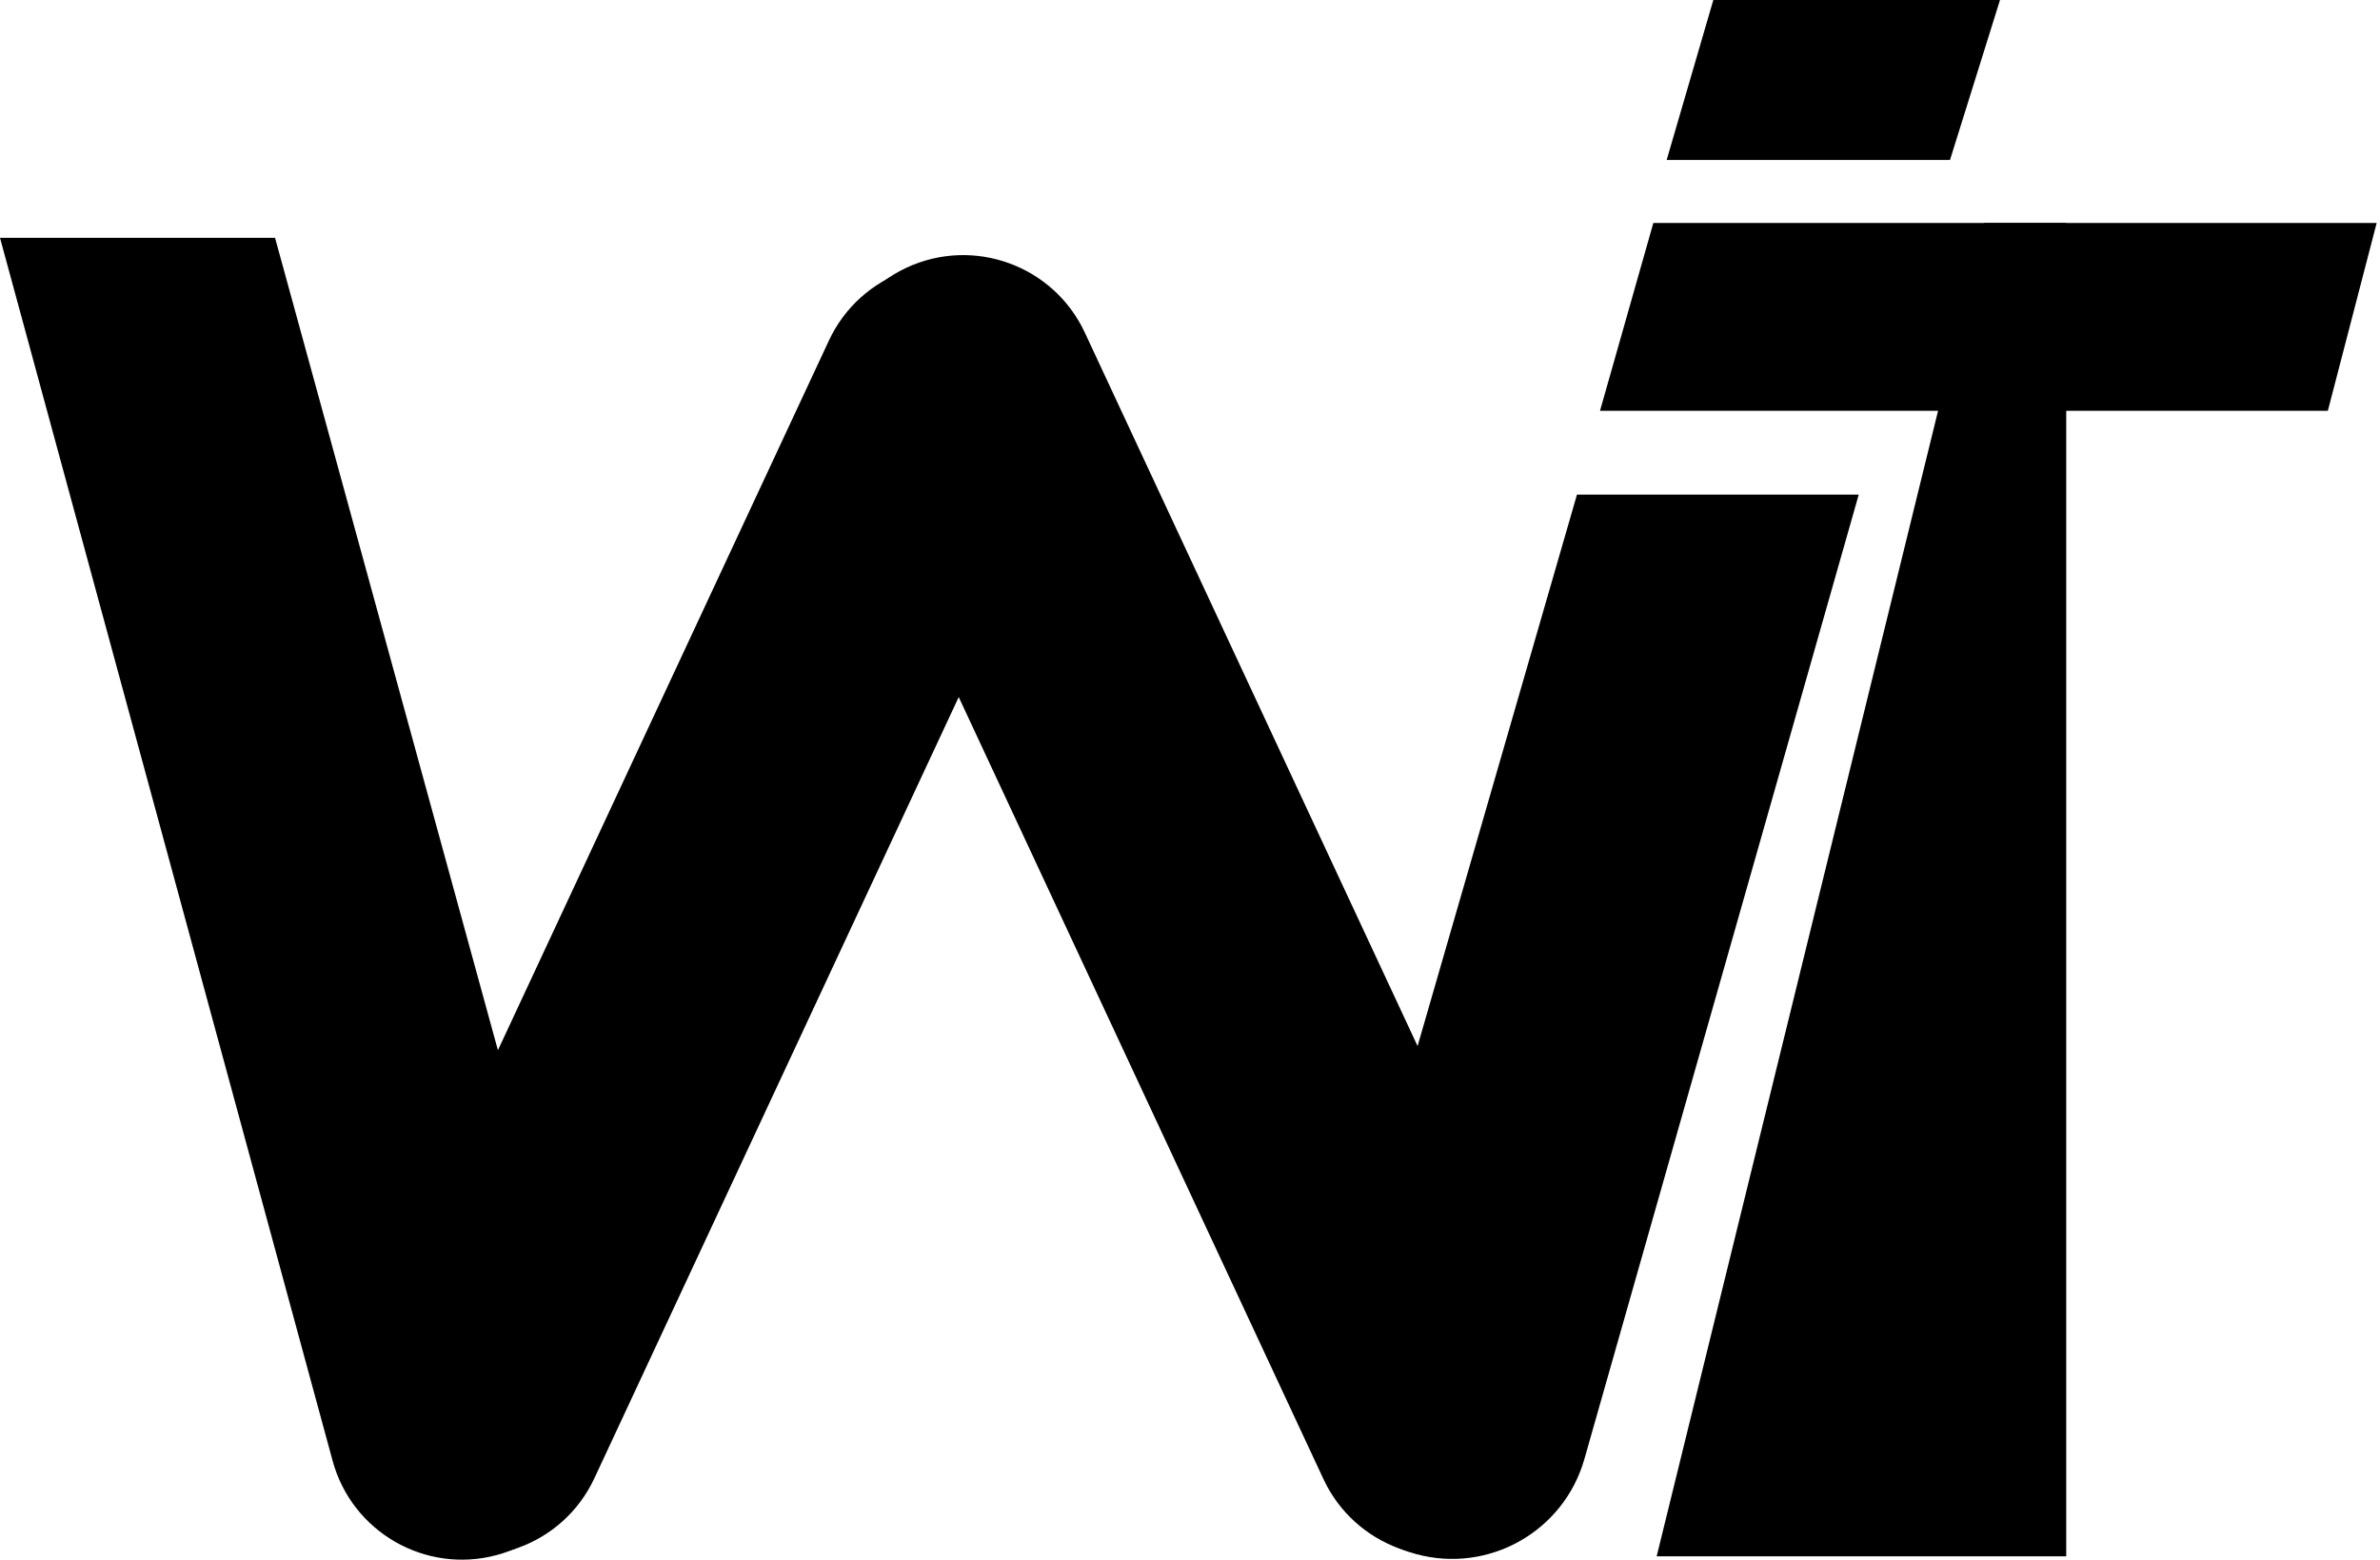
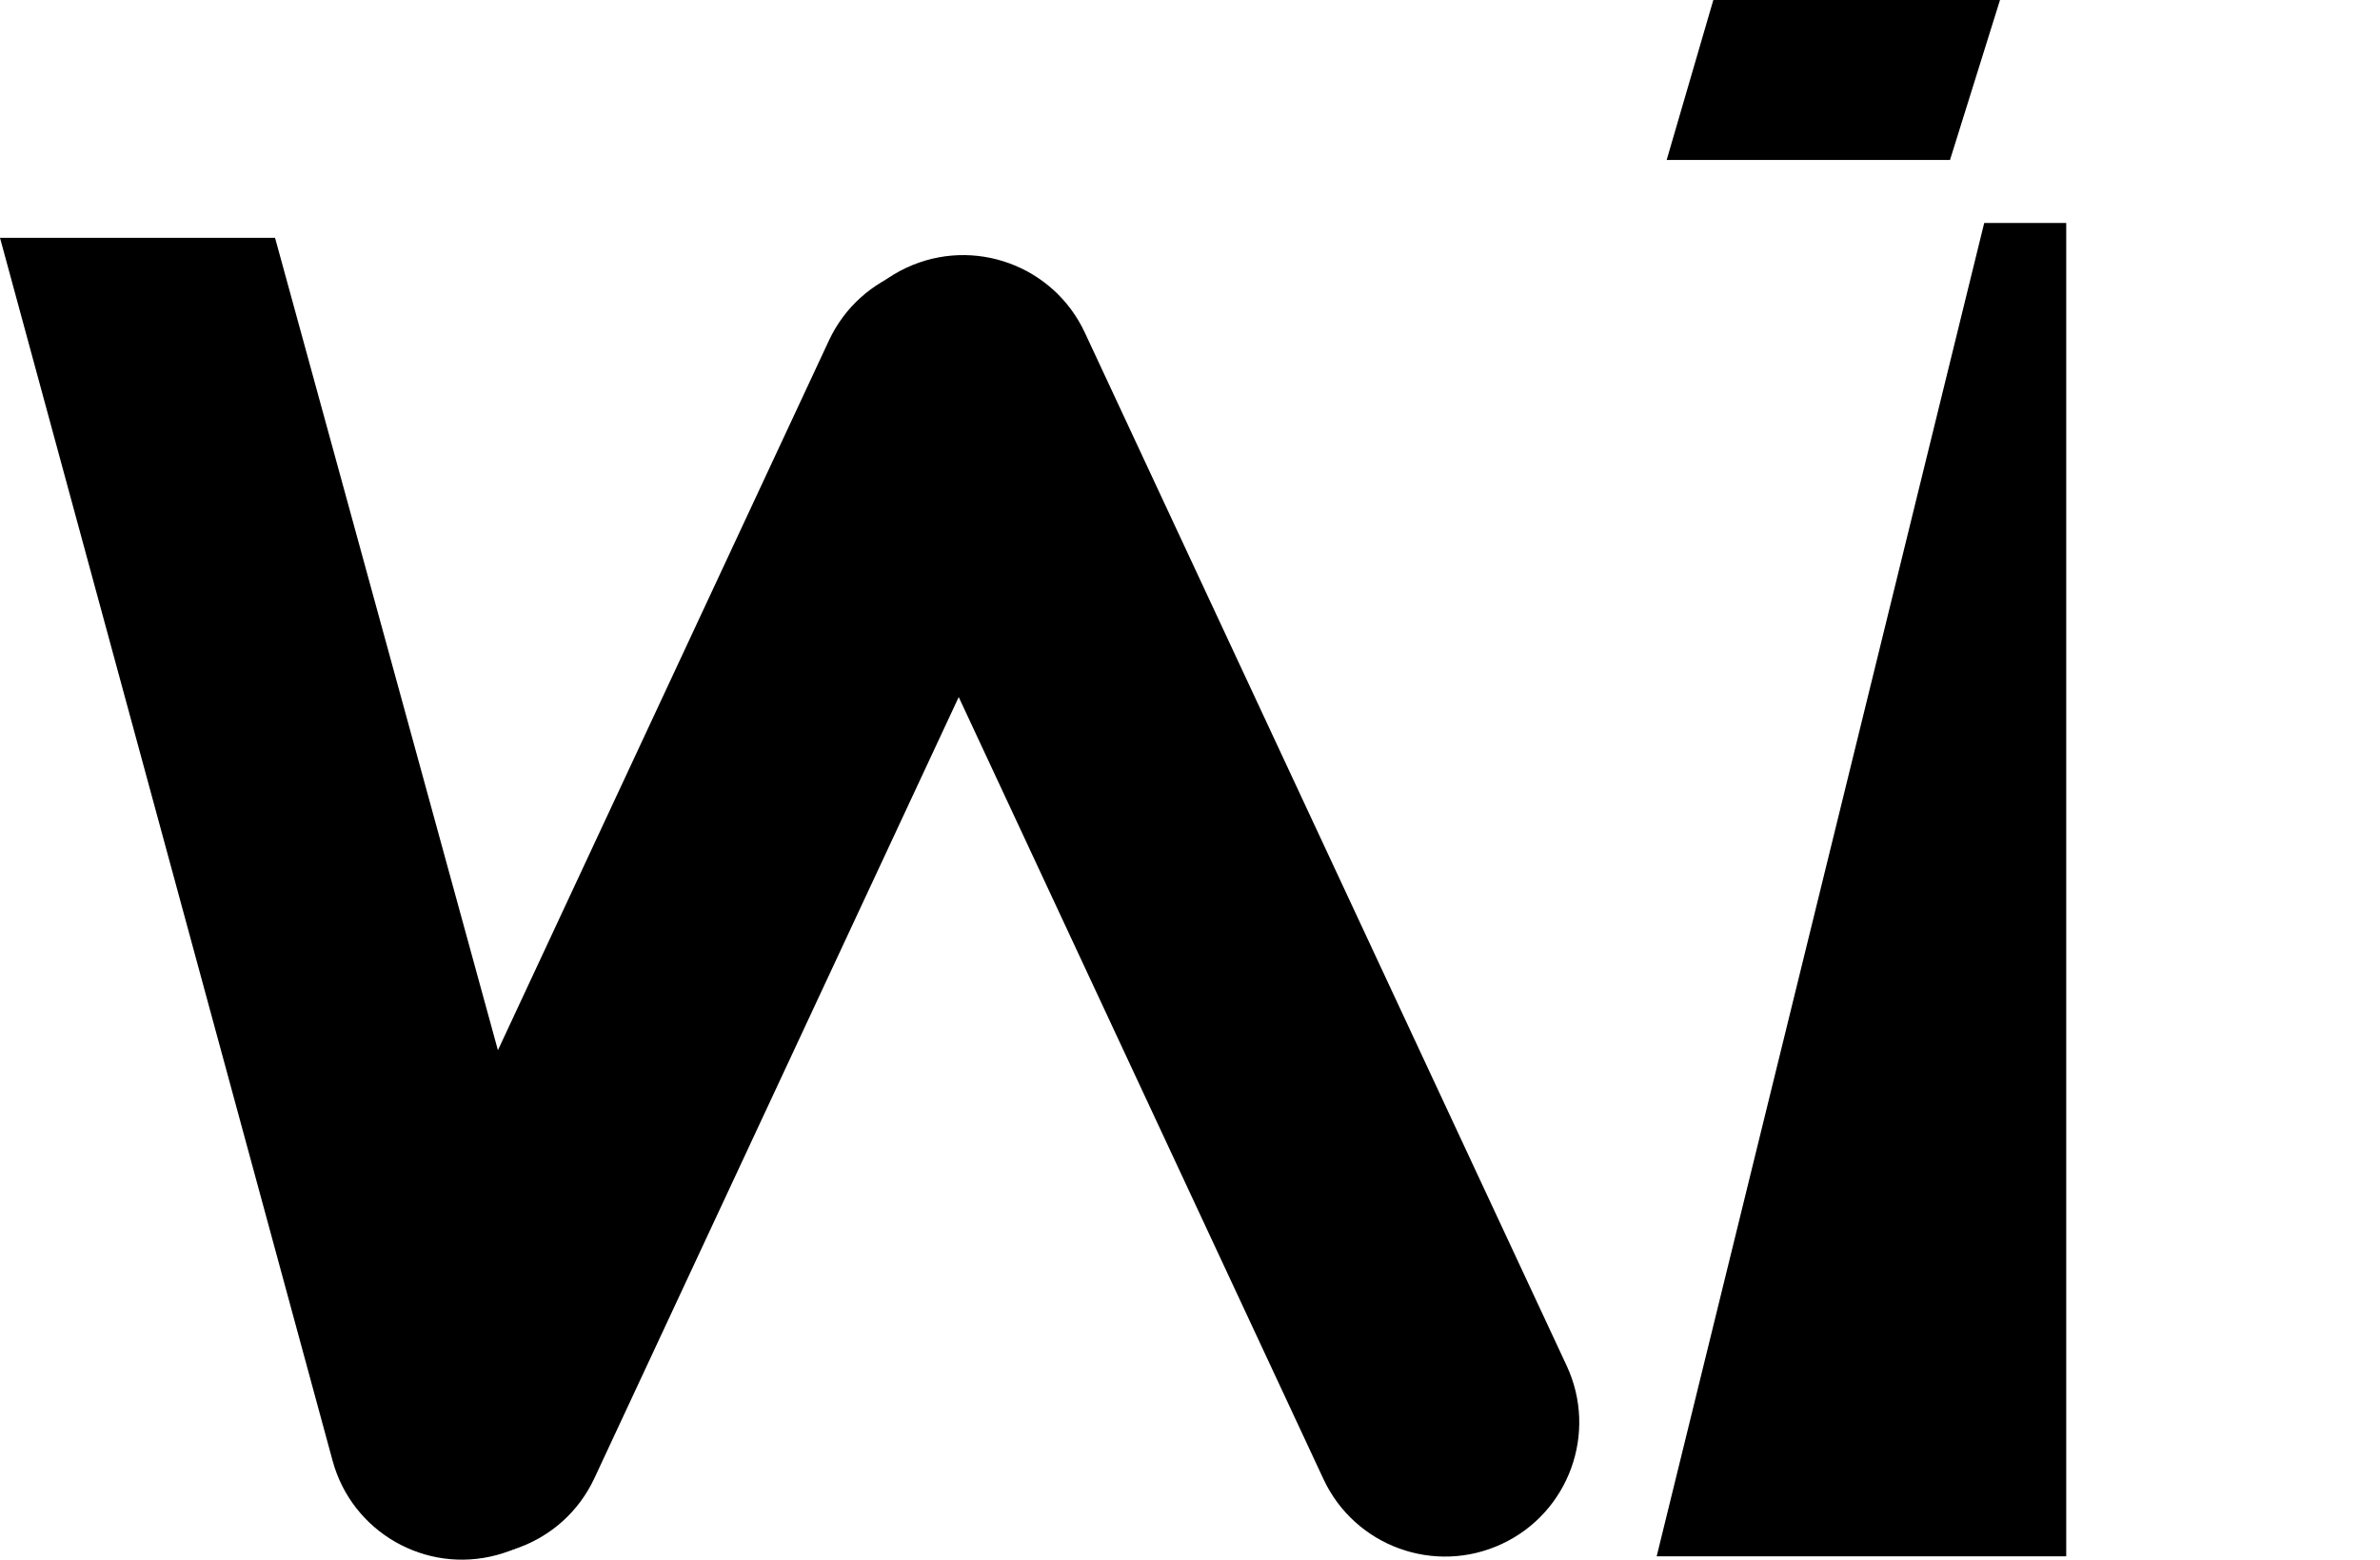
<svg xmlns="http://www.w3.org/2000/svg" width="357" height="234" viewBox="0 0 357 234" fill="none">
  <path d="M0 35.683L41.258 35.683L88.679 208.574C91.628 219.326 85.264 230.424 74.495 233.31C63.798 236.176 52.798 229.852 49.893 219.166L0 35.683Z" fill="#30368A" style="fill:#30368A;fill:color(display-p3 0.188 0.212 0.541);fill-opacity:1;" />
  <path d="M297.631 33.455H309.934V233.5H248.5L297.631 33.455Z" fill="black" style="fill:black;fill-opacity:1;" />
  <path d="M257 0H300L292.5 24H250L257 0Z" fill="#E8973E" style="fill:#E8973E;fill:color(display-p3 0.91 0.592 0.243);fill-opacity:1;" />
  <path d="M124.339 51.089C129.036 41.015 141.011 36.657 151.084 41.354C161.158 46.052 165.516 58.026 160.819 68.1L89.155 221.785C84.457 231.858 72.483 236.217 62.409 231.519C52.336 226.822 47.977 214.847 52.675 204.774L124.339 51.089Z" fill="#30368A" style="fill:#30368A;fill:color(display-p3 0.188 0.212 0.541);fill-opacity:1;" />
  <path d="M126.241 66.909C121.544 56.835 125.902 44.861 135.976 40.163C146.05 35.466 158.024 39.824 162.722 49.898L235 204.9C239.698 214.973 235.339 226.948 225.266 231.645C215.192 236.343 203.218 231.984 198.52 221.911L126.241 66.909Z" fill="#30368A" style="fill:#30368A;fill:color(display-p3 0.188 0.212 0.541);fill-opacity:1;" />
-   <path d="M248 33.455H356.5L349.177 61.631H240L248 33.455Z" fill="black" style="fill:black;fill-opacity:1;" />
-   <path d="M236.545 74.21L278.809 74.21L237.658 218.902C234.569 229.764 223.318 236.12 212.42 233.16C201.305 230.141 194.818 218.602 198.015 207.537L236.545 74.21Z" fill="#E8973E" style="fill:#E8973E;fill:color(display-p3 0.91 0.592 0.243);fill-opacity:1;" />
</svg>